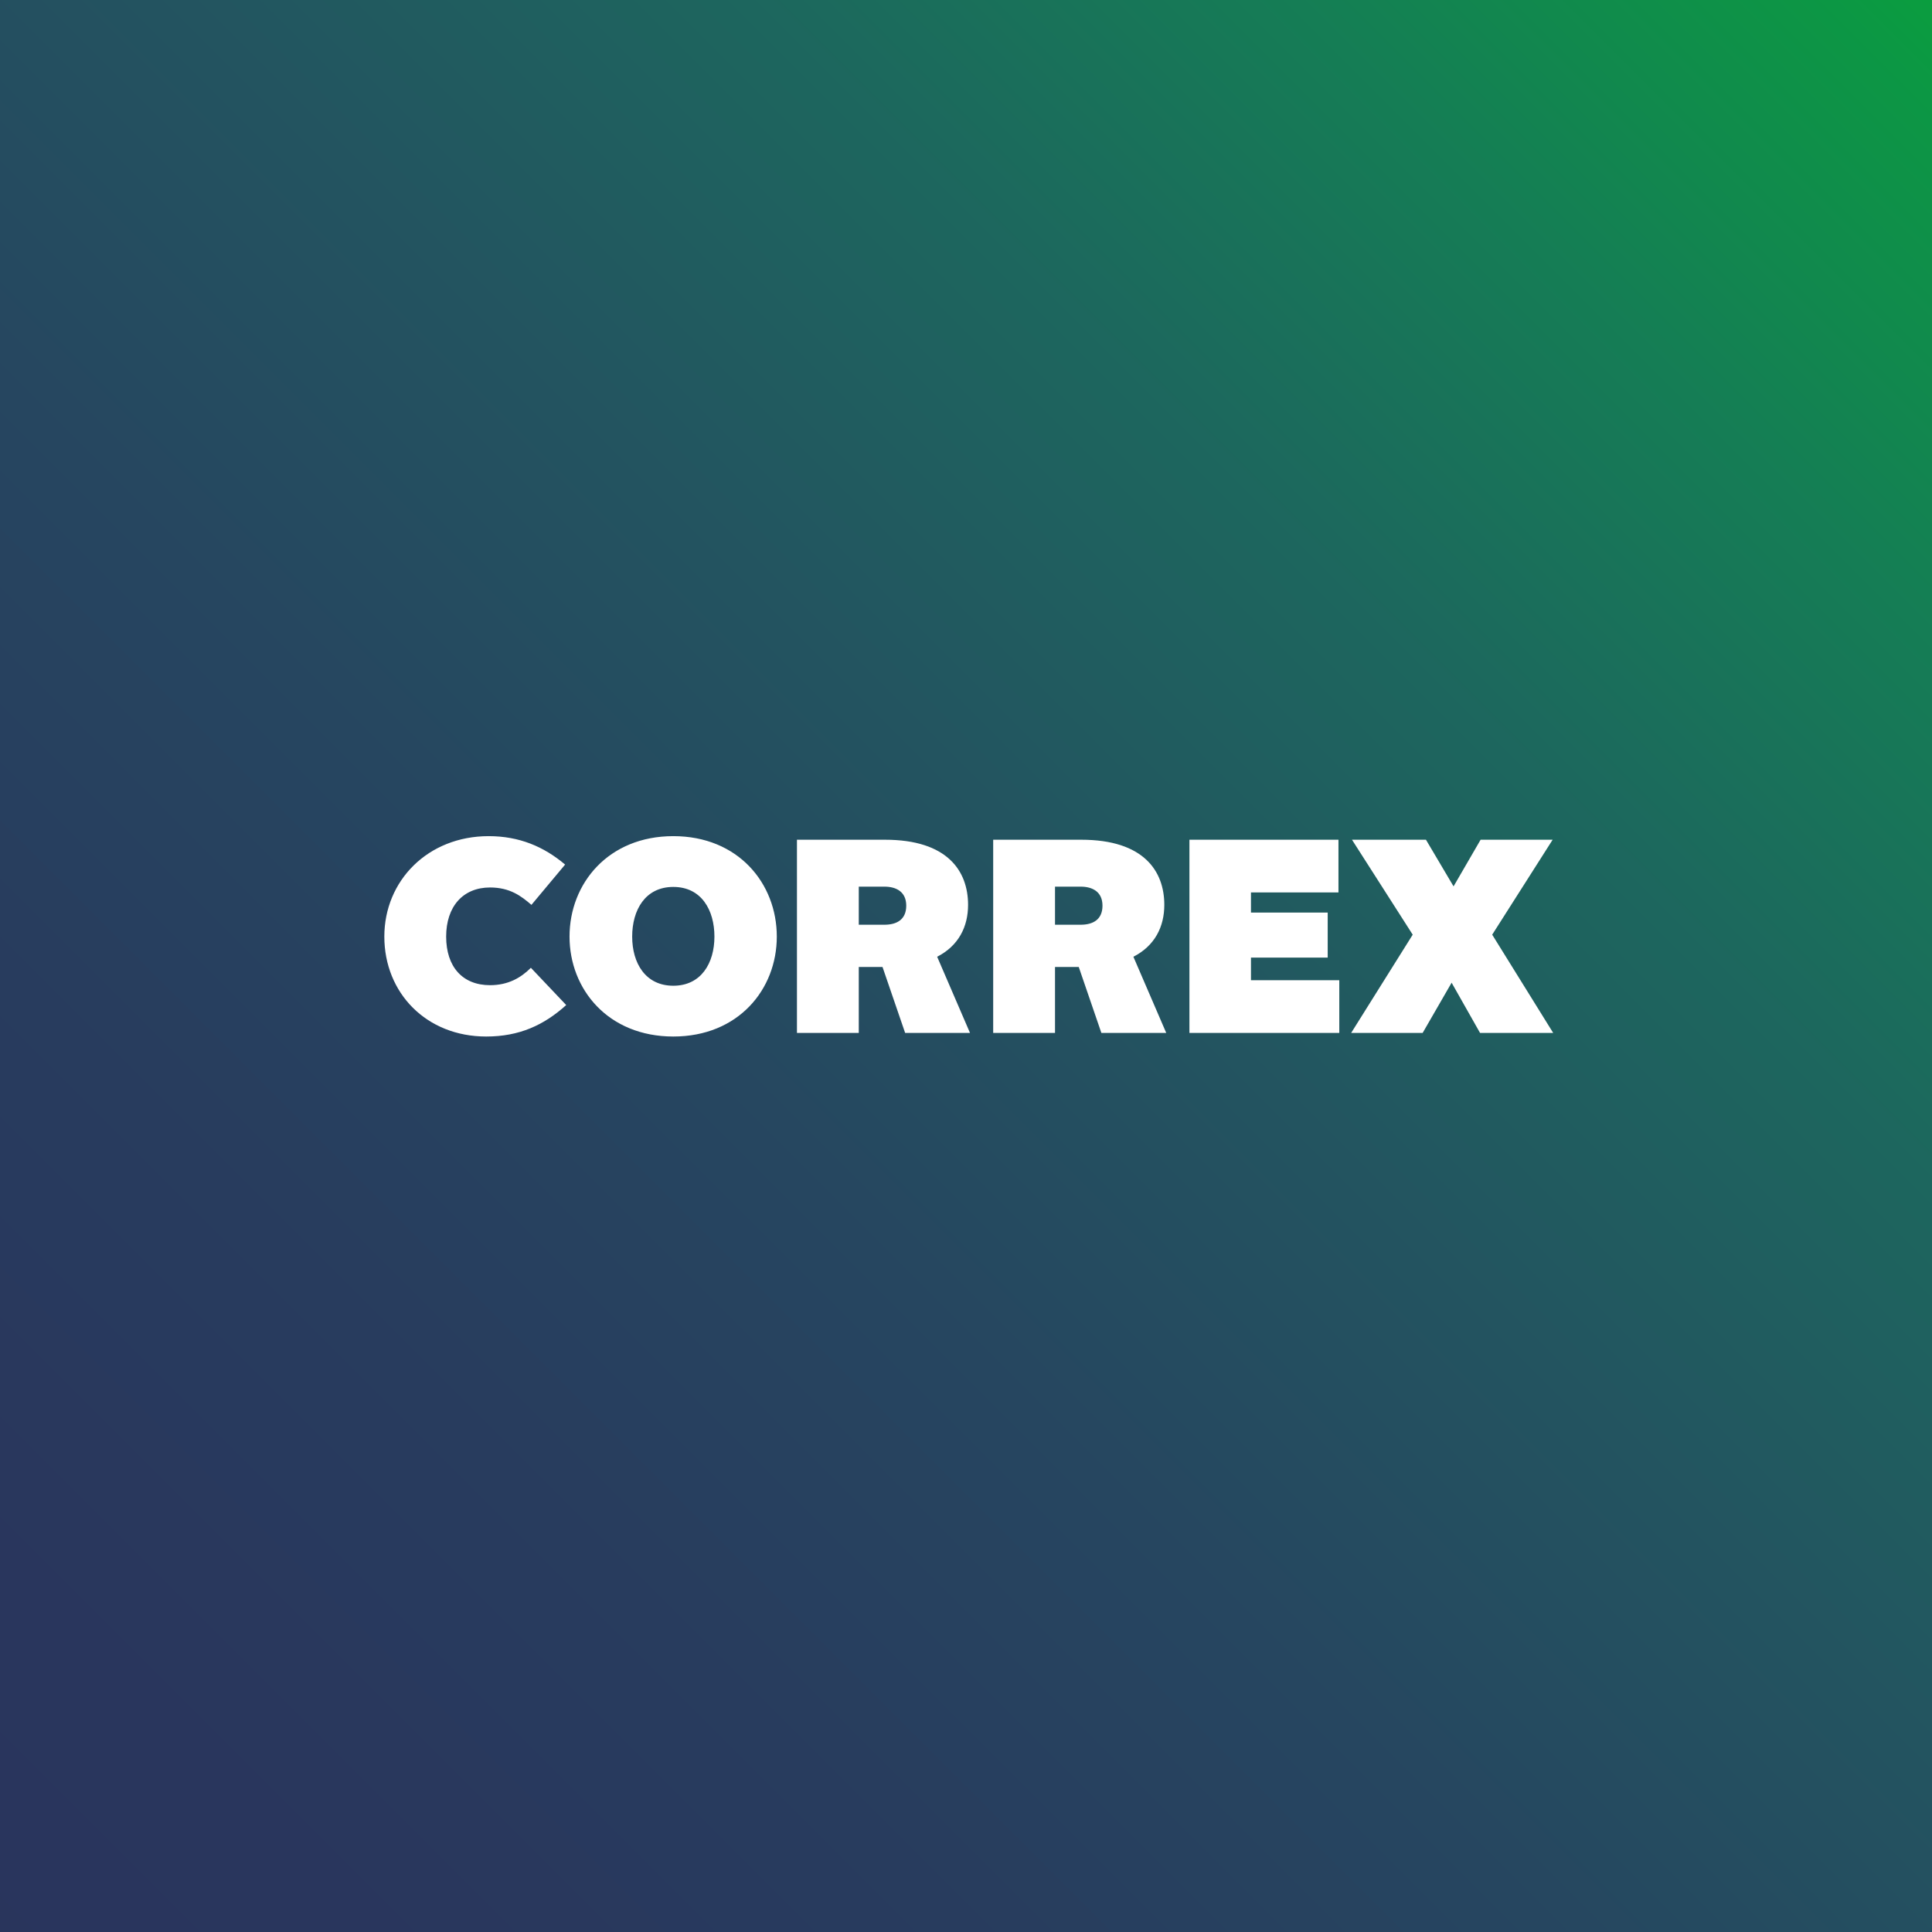
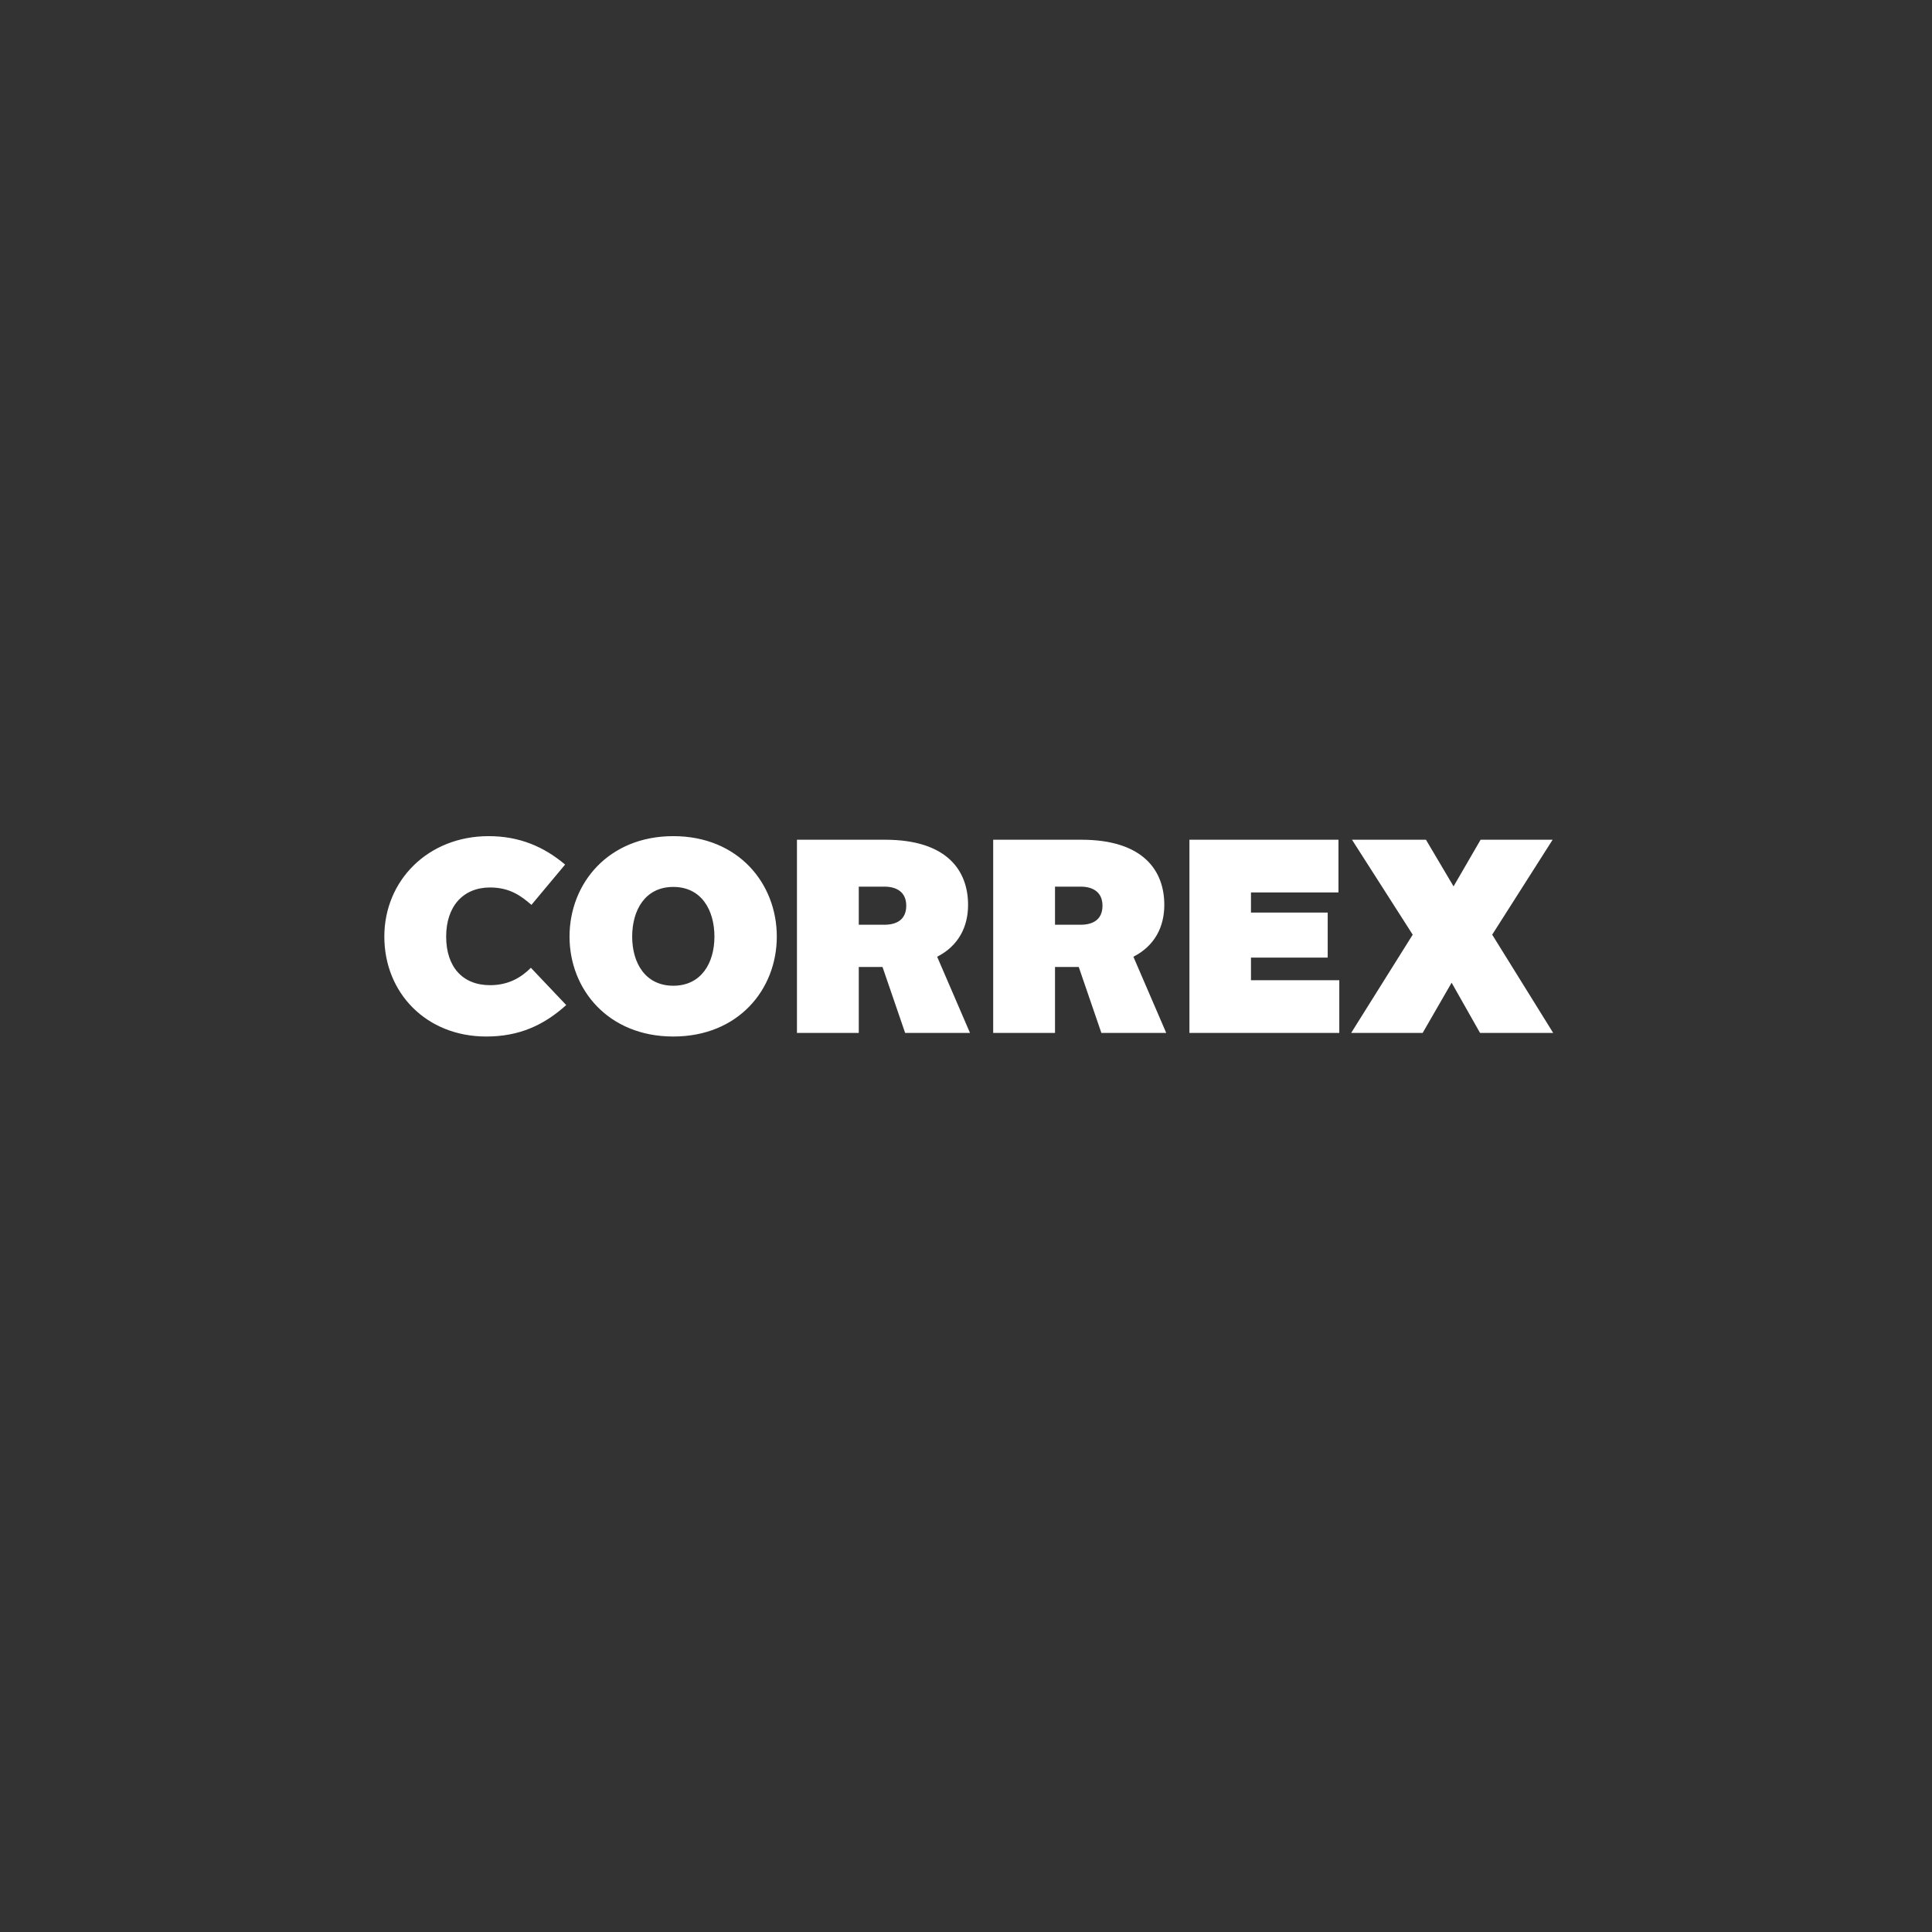
<svg xmlns="http://www.w3.org/2000/svg" viewBox="0 0 560 560">
  <rect x="0" y="0" width="560" height="560" fill="#333333" stroke="none" />
  <linearGradient id="a" x1="-42.52" x2="602.52" y1="602.52" y2="-42.52" gradientUnits="userSpaceOnUse">
    <stop offset="0" stop-color="#29345c" />
    <stop offset=".148" stop-color="#29365d" />
    <stop offset=".283" stop-color="#283c5e" />
    <stop offset=".414" stop-color="#264660" />
    <stop offset=".541" stop-color="#235460" />
    <stop offset=".667" stop-color="#1d665e" />
    <stop offset=".791" stop-color="#157d55" />
    <stop offset=".911" stop-color="#0c9744" />
    <stop offset=".952" stop-color="#09a23b" />
  </linearGradient>
-   <path fill="url(#a)" d="M-42.52-42.52h645.04v645.04H-42.52z" />
  <path fill="#fff" d="M141.64 242.36c8.88 0 16 3.04 22.16 8.24l-9.76 11.68c-2.96-2.56-6.24-5.04-12-5.04-7.84 0-12.72 5.52-12.72 14.24s4.72 14.08 12.72 14.08c5.28 0 8.96-2.16 11.84-5.04l10.24 10.8c-6.48 5.84-13.6 9.12-23.2 9.12-17.36 0-29.52-12.64-29.52-28.96 0-16.24 12.64-29.12 30.24-29.12zm53.52 0c18.8 0 30 13.68 30 29.12 0 15.28-11.12 28.96-30 28.96s-30.08-13.68-30.08-28.96c0-15.44 11.28-29.12 30.08-29.12zm0 43.36c8.08 0 11.92-6.56 11.92-14.24 0-7.68-3.76-14.4-11.92-14.4s-11.92 6.72-11.92 14.4c0 7.68 3.84 14.24 11.92 14.24zM231 243.4h25.52c18.16 0 24.08 9.12 24.08 18.88 0 6.32-2.72 11.84-8.96 15.04l9.52 22.08h-18.8l-6.56-19.12h-6.88v19.12H231v-56zm25.36 24.64c3.6 0 6.32-1.52 6.32-5.52 0-4.08-2.96-5.52-6.32-5.52h-7.44v11.04h7.44zm31.52-24.64h25.52c18.16 0 24.08 9.12 24.08 18.88 0 6.32-2.72 11.84-8.96 15.04l9.52 22.08h-18.8l-6.56-19.12h-6.88v19.12h-17.92v-56zm25.36 24.64c3.6 0 6.32-1.52 6.32-5.52 0-4.08-2.96-5.52-6.32-5.52h-7.44v11.04h7.44zm31.52-24.64h43.2v15.28H362.6v5.84h22.24v13.04H362.6v6.56h25.6v15.28h-43.44v-56zm64.72 27.52-17.6-27.52h21.44l8 13.52 7.84-13.52h20.88l-17.52 27.52 17.68 28.48H429l-8.24-14.56-8.4 14.56h-20.72l17.84-28.48z" />
</svg>